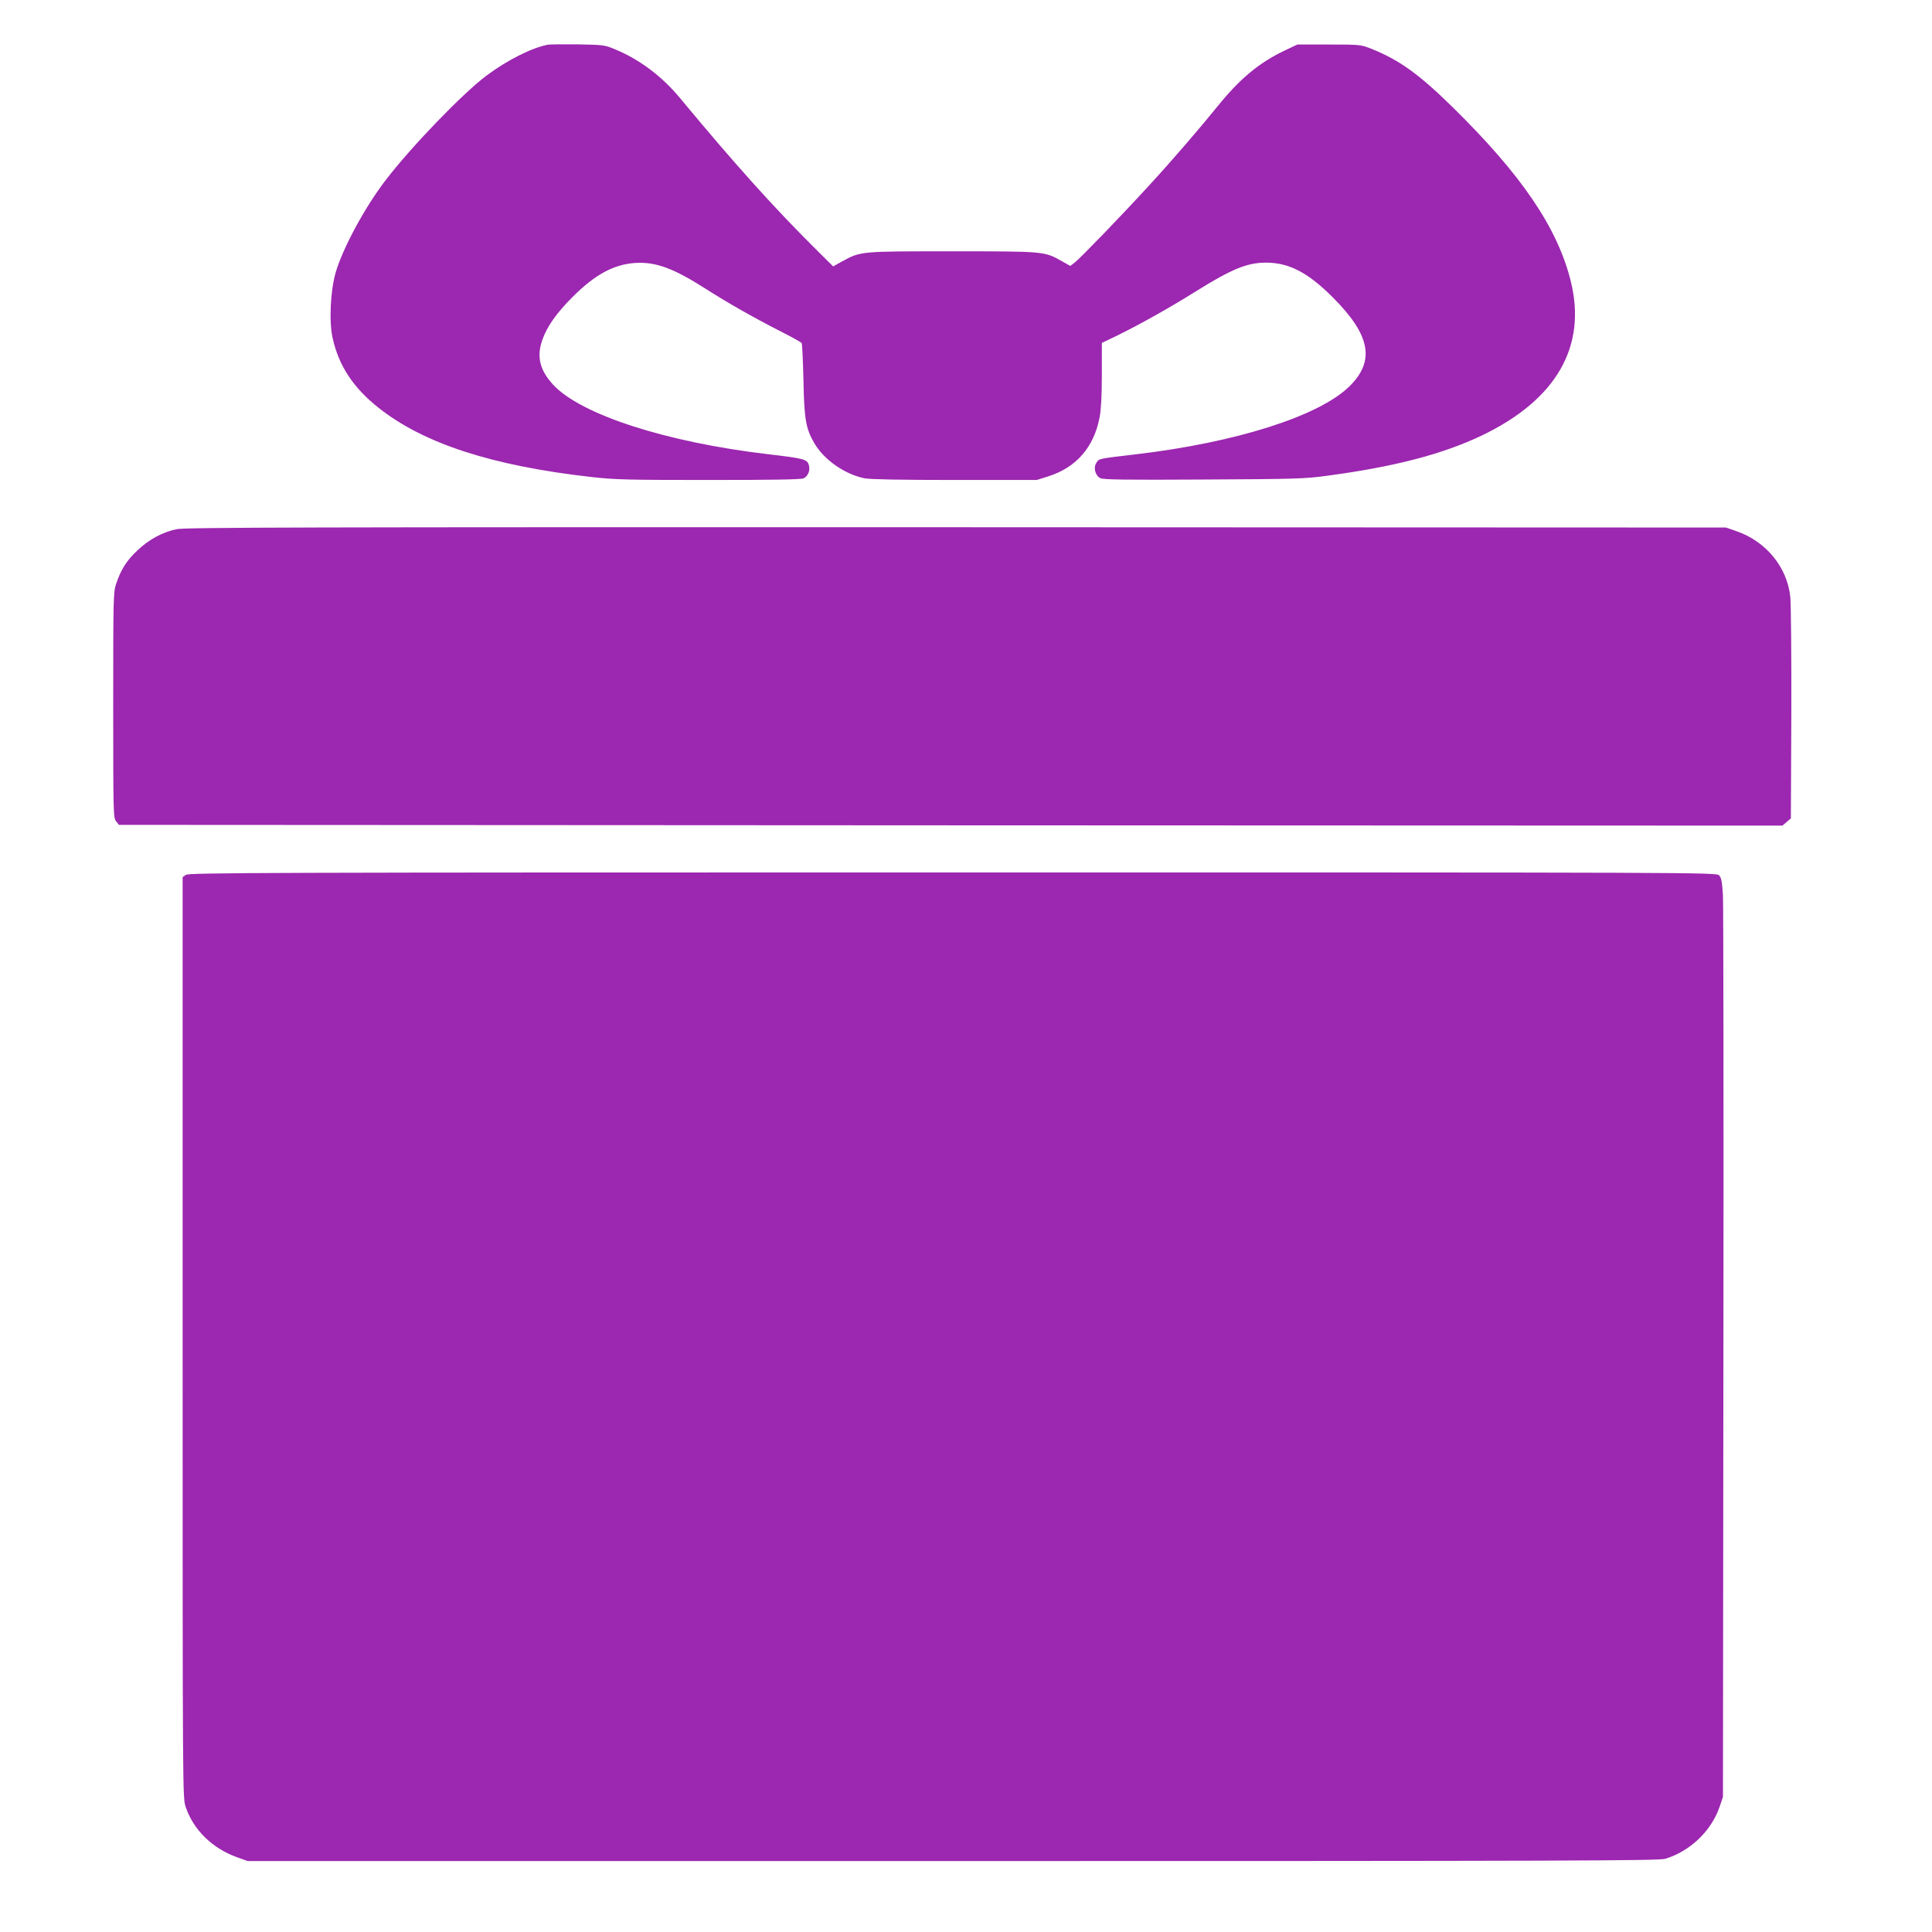
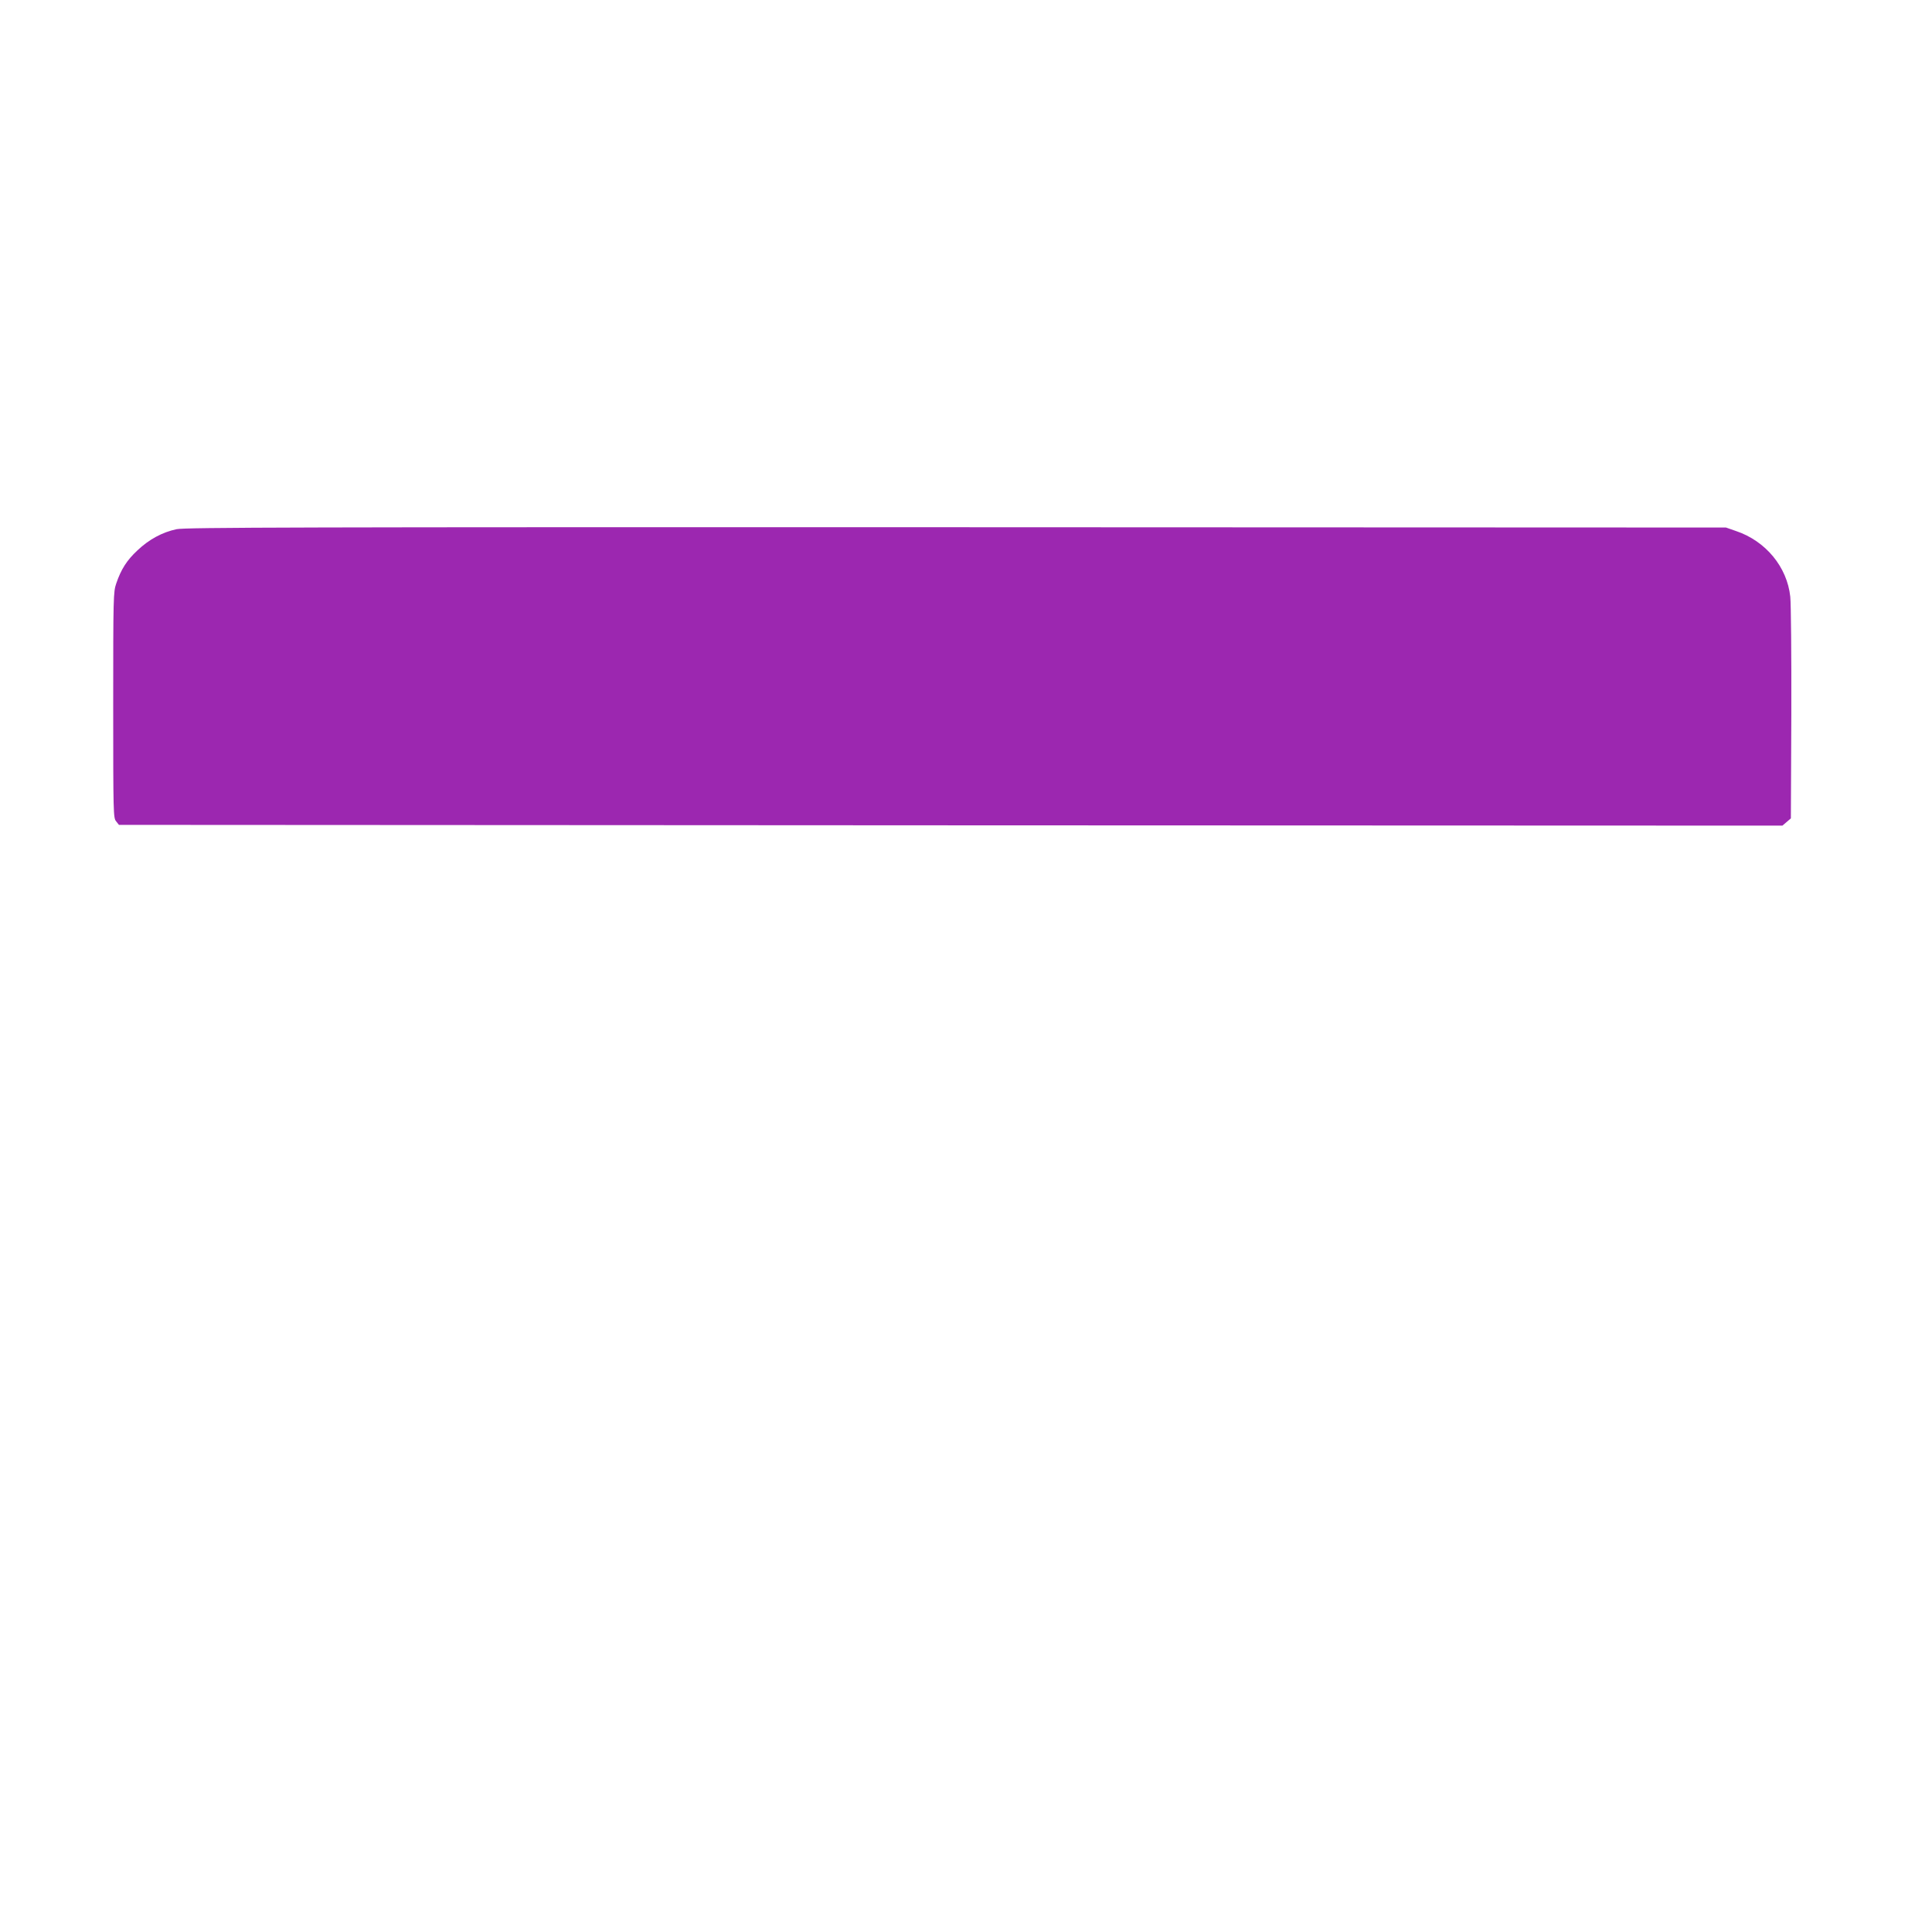
<svg xmlns="http://www.w3.org/2000/svg" version="1.0" width="1280pt" height="1280pt" viewBox="0 0 1280 1280" preserveAspectRatio="xMidYMid meet">
  <g transform="translate(0,1280) scale(0.1,-0.1)" fill="#9c27b0" stroke="none">
-     <path d="M3630 12504 c-108 -21 -269 -102 -407 -205 -158 -118 -502 -475 -669 -694 -136 -177 -282 -447 -330 -610 -35 -121 -45 -326 -20 -436 41 -183 136 -327 303 -460 299 -237 749 -384 1408 -459 161 -18 243 -20 782 -20 429 0 609 3 627 11 31 15 46 55 34 91 -12 35 -34 41 -263 68 -679 79 -1248 263 -1431 462 -88 96 -110 185 -71 296 31 89 94 178 202 286 147 147 272 215 415 224 134 8 251 -35 460 -168 150 -96 321 -193 495 -282 77 -39 143 -75 146 -81 4 -5 9 -116 12 -246 5 -259 16 -321 72 -417 64 -110 201 -206 333 -233 35 -7 241 -11 597 -11 l544 0 76 24 c186 59 302 193 340 390 10 53 15 143 15 286 l0 208 108 52 c149 73 351 187 517 291 236 147 338 189 462 189 153 0 278 -65 443 -230 250 -250 282 -421 110 -590 -201 -197 -751 -372 -1415 -450 -254 -30 -243 -28 -261 -56 -22 -32 -8 -84 26 -102 20 -10 163 -12 685 -9 605 3 673 5 817 25 449 60 766 143 1026 267 492 236 696 588 589 1021 -88 355 -325 704 -783 1154 -224 220 -354 313 -539 387 -69 27 -74 28 -280 28 l-210 0 -86 -41 c-168 -80 -295 -186 -443 -369 -117 -145 -312 -371 -445 -515 -191 -209 -463 -490 -498 -517 l-32 -25 -53 30 c-118 67 -114 67 -728 67 -615 0 -606 1 -733 -68 l-57 -32 -111 110 c-283 281 -542 569 -906 1008 -117 141 -266 253 -425 319 -71 30 -79 31 -248 34 -96 1 -186 0 -200 -2z" />
    <path d="M1170 9294 c-95 -20 -183 -68 -259 -140 -71 -66 -109 -126 -141 -220 -19 -55 -20 -88 -20 -804 0 -721 1 -749 19 -771 l19 -24 5511 -3 5510 -2 28 24 28 24 3 693 c1 381 -2 730 -7 776 -21 197 -163 369 -360 435 l-66 23 -5100 2 c-4358 1 -5109 -1 -5165 -13z" />
-     <path d="M1232 7004 l-22 -15 0 -3050 c0 -3042 0 -3050 20 -3110 51 -152 176 -274 338 -333 l73 -26 4672 0 c4060 0 4678 2 4720 15 164 50 305 184 360 345 l22 65 3 2930 c2 1612 0 2981 -3 3044 -6 92 -11 117 -26 132 -19 19 -126 19 -5077 19 -4561 0 -5060 -2 -5080 -16z" />
  </g>
</svg>